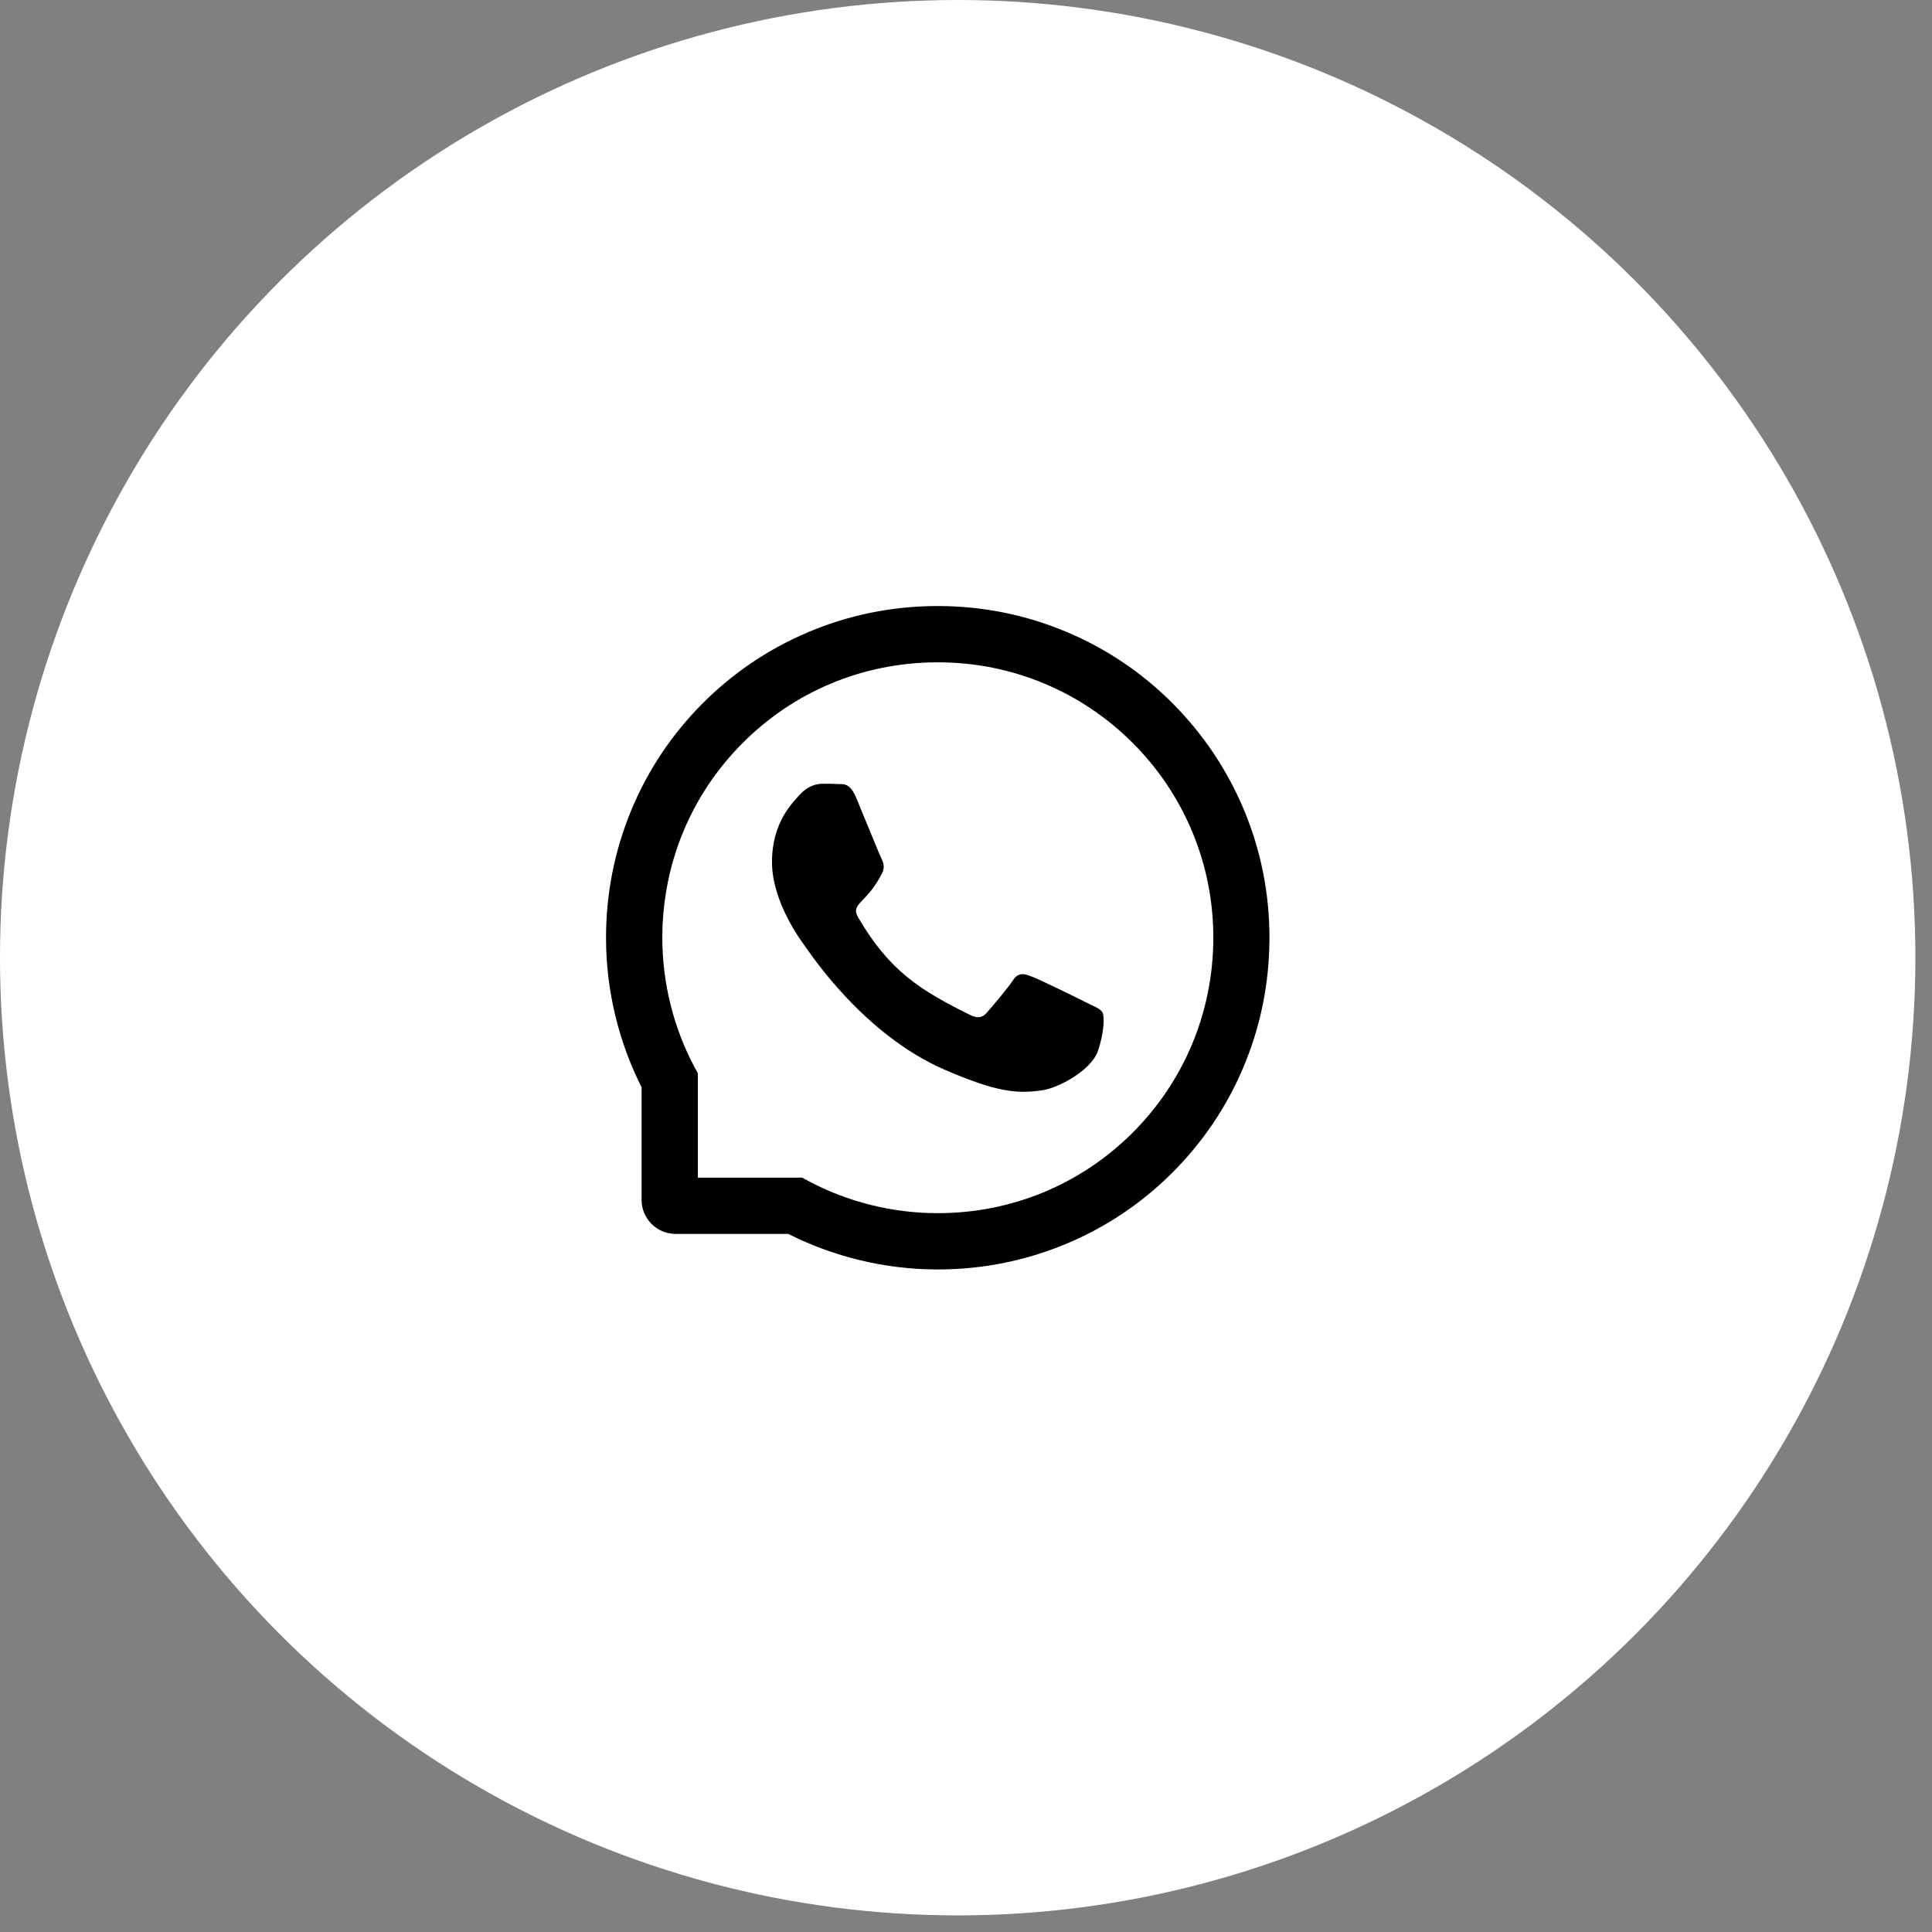
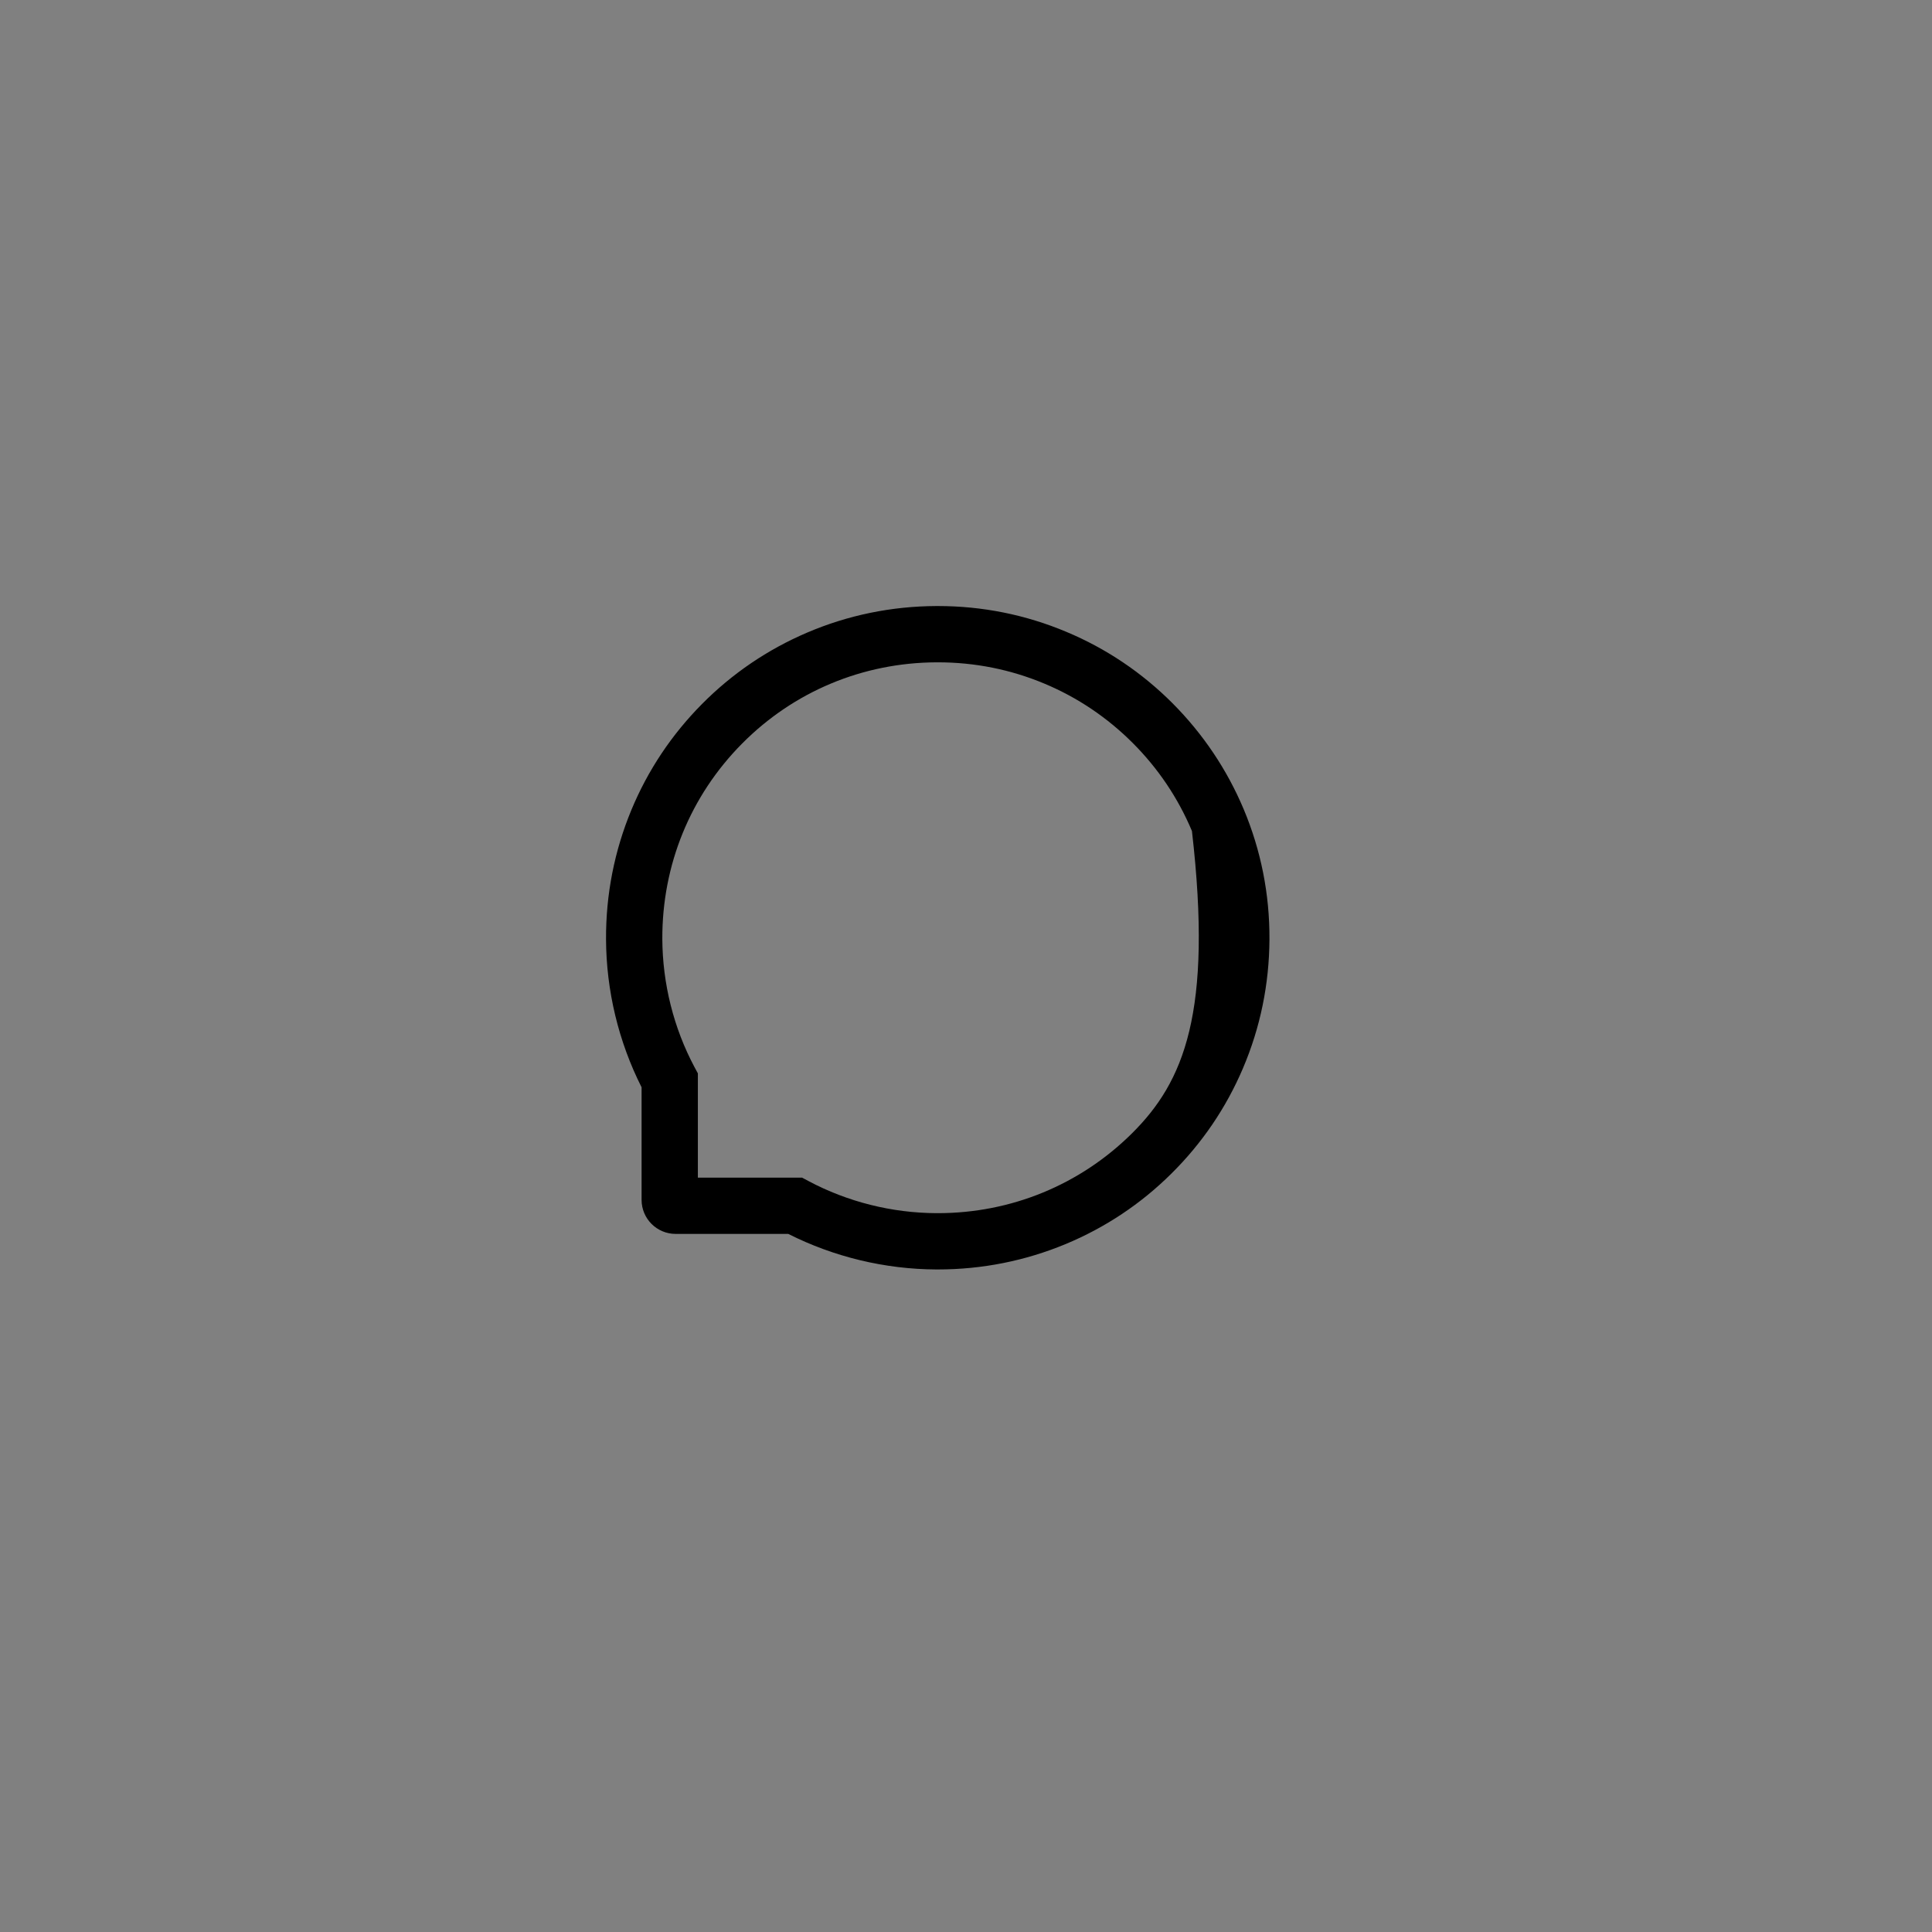
<svg xmlns="http://www.w3.org/2000/svg" width="60" height="60" viewBox="0 0 60 60" fill="none">
  <rect x="0" y="0" width="60" height="60" fill="#808080" stroke="none" />
-   <circle cx="29.742" cy="29.742" r="29.742" fill="white" />
-   <path d="M33.756 31.144C33.506 31.015 32.257 30.403 32.025 30.321C31.793 30.233 31.622 30.192 31.455 30.449C31.285 30.705 30.802 31.273 30.65 31.445C30.503 31.615 30.353 31.636 30.103 31.509C28.613 30.764 27.635 30.18 26.653 28.495C26.394 28.047 26.913 28.079 27.398 27.111C27.481 26.941 27.44 26.796 27.375 26.667C27.311 26.538 26.805 25.292 26.594 24.784C26.389 24.289 26.177 24.358 26.023 24.349C25.876 24.34 25.708 24.34 25.538 24.34C25.368 24.34 25.094 24.404 24.862 24.655C24.63 24.91 23.975 25.524 23.975 26.77C23.975 28.017 24.883 29.224 25.007 29.394C25.136 29.564 26.794 32.121 29.339 33.222C30.949 33.917 31.579 33.977 32.384 33.857C32.873 33.783 33.883 33.245 34.092 32.65C34.301 32.057 34.301 31.549 34.239 31.443C34.177 31.33 34.007 31.266 33.756 31.144Z" fill="black" />
-   <path d="M38.624 25.131C38.104 23.896 37.359 22.788 36.41 21.836C35.46 20.886 34.352 20.139 33.115 19.622C31.85 19.09 30.507 18.821 29.123 18.821H29.077C27.683 18.828 26.334 19.104 25.064 19.647C23.839 20.171 22.74 20.916 21.799 21.866C20.859 22.815 20.121 23.919 19.61 25.149C19.081 26.423 18.814 27.777 18.821 29.171C18.828 30.767 19.21 32.351 19.925 33.767V37.263C19.925 37.847 20.399 38.32 20.983 38.32H24.48C25.897 39.035 27.481 39.417 29.077 39.424H29.125C30.502 39.424 31.838 39.157 33.096 38.635C34.326 38.123 35.432 37.387 36.38 36.446C37.329 35.506 38.077 34.407 38.599 33.181C39.141 31.912 39.417 30.562 39.424 29.169C39.431 27.768 39.16 26.409 38.624 25.131V25.131ZM35.15 35.202C33.538 36.798 31.399 37.676 29.123 37.676H29.084C27.697 37.67 26.32 37.325 25.103 36.676L24.91 36.573H21.673V33.335L21.569 33.142C20.921 31.926 20.576 30.548 20.569 29.162C20.56 26.869 21.436 24.717 23.043 23.096C24.648 21.475 26.794 20.578 29.086 20.569H29.125C30.275 20.569 31.39 20.792 32.441 21.233C33.466 21.663 34.386 22.282 35.177 23.073C35.966 23.862 36.587 24.784 37.017 25.809C37.463 26.872 37.686 27.998 37.681 29.162C37.667 31.452 36.768 33.597 35.15 35.202V35.202Z" fill="black" />
+   <path d="M38.624 25.131C38.104 23.896 37.359 22.788 36.41 21.836C35.46 20.886 34.352 20.139 33.115 19.622C31.85 19.09 30.507 18.821 29.123 18.821H29.077C27.683 18.828 26.334 19.104 25.064 19.647C23.839 20.171 22.74 20.916 21.799 21.866C20.859 22.815 20.121 23.919 19.61 25.149C19.081 26.423 18.814 27.777 18.821 29.171C18.828 30.767 19.21 32.351 19.925 33.767V37.263C19.925 37.847 20.399 38.32 20.983 38.32H24.48C25.897 39.035 27.481 39.417 29.077 39.424H29.125C30.502 39.424 31.838 39.157 33.096 38.635C34.326 38.123 35.432 37.387 36.38 36.446C37.329 35.506 38.077 34.407 38.599 33.181C39.141 31.912 39.417 30.562 39.424 29.169C39.431 27.768 39.16 26.409 38.624 25.131V25.131ZM35.15 35.202C33.538 36.798 31.399 37.676 29.123 37.676H29.084C27.697 37.67 26.32 37.325 25.103 36.676L24.91 36.573H21.673V33.335L21.569 33.142C20.921 31.926 20.576 30.548 20.569 29.162C20.56 26.869 21.436 24.717 23.043 23.096C24.648 21.475 26.794 20.578 29.086 20.569H29.125C30.275 20.569 31.39 20.792 32.441 21.233C33.466 21.663 34.386 22.282 35.177 23.073C35.966 23.862 36.587 24.784 37.017 25.809C37.667 31.452 36.768 33.597 35.15 35.202V35.202Z" fill="black" />
</svg>